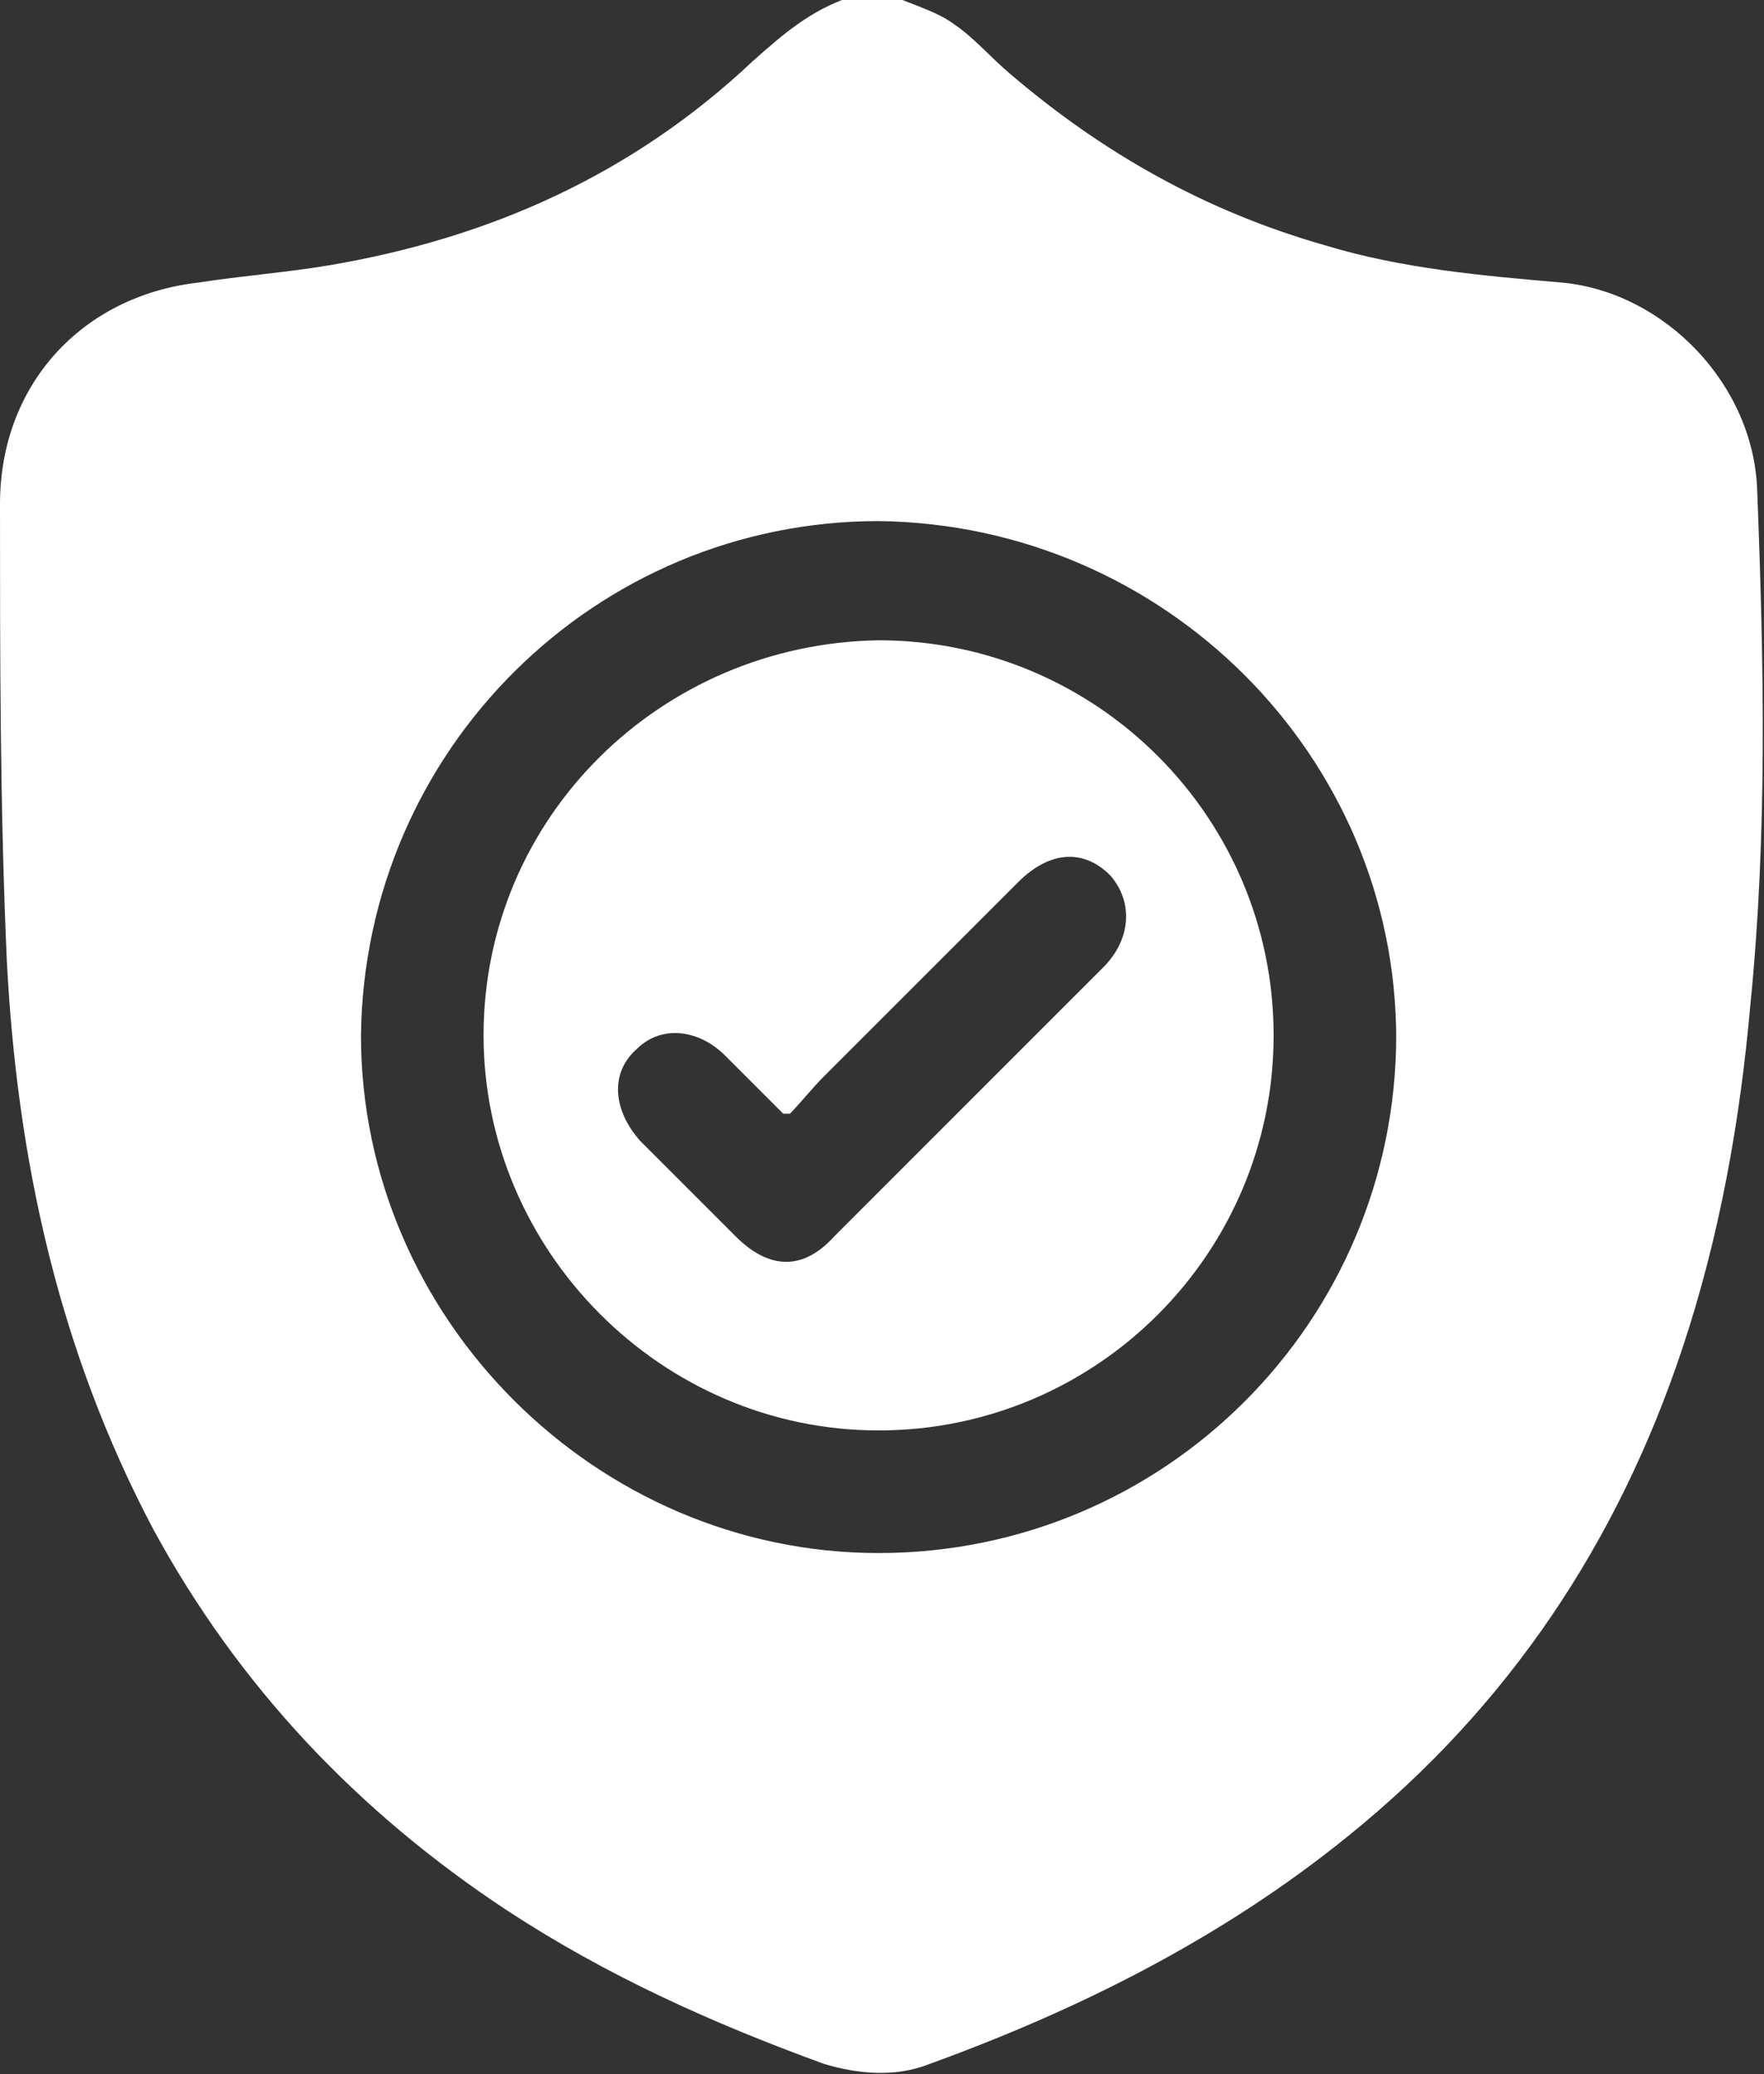
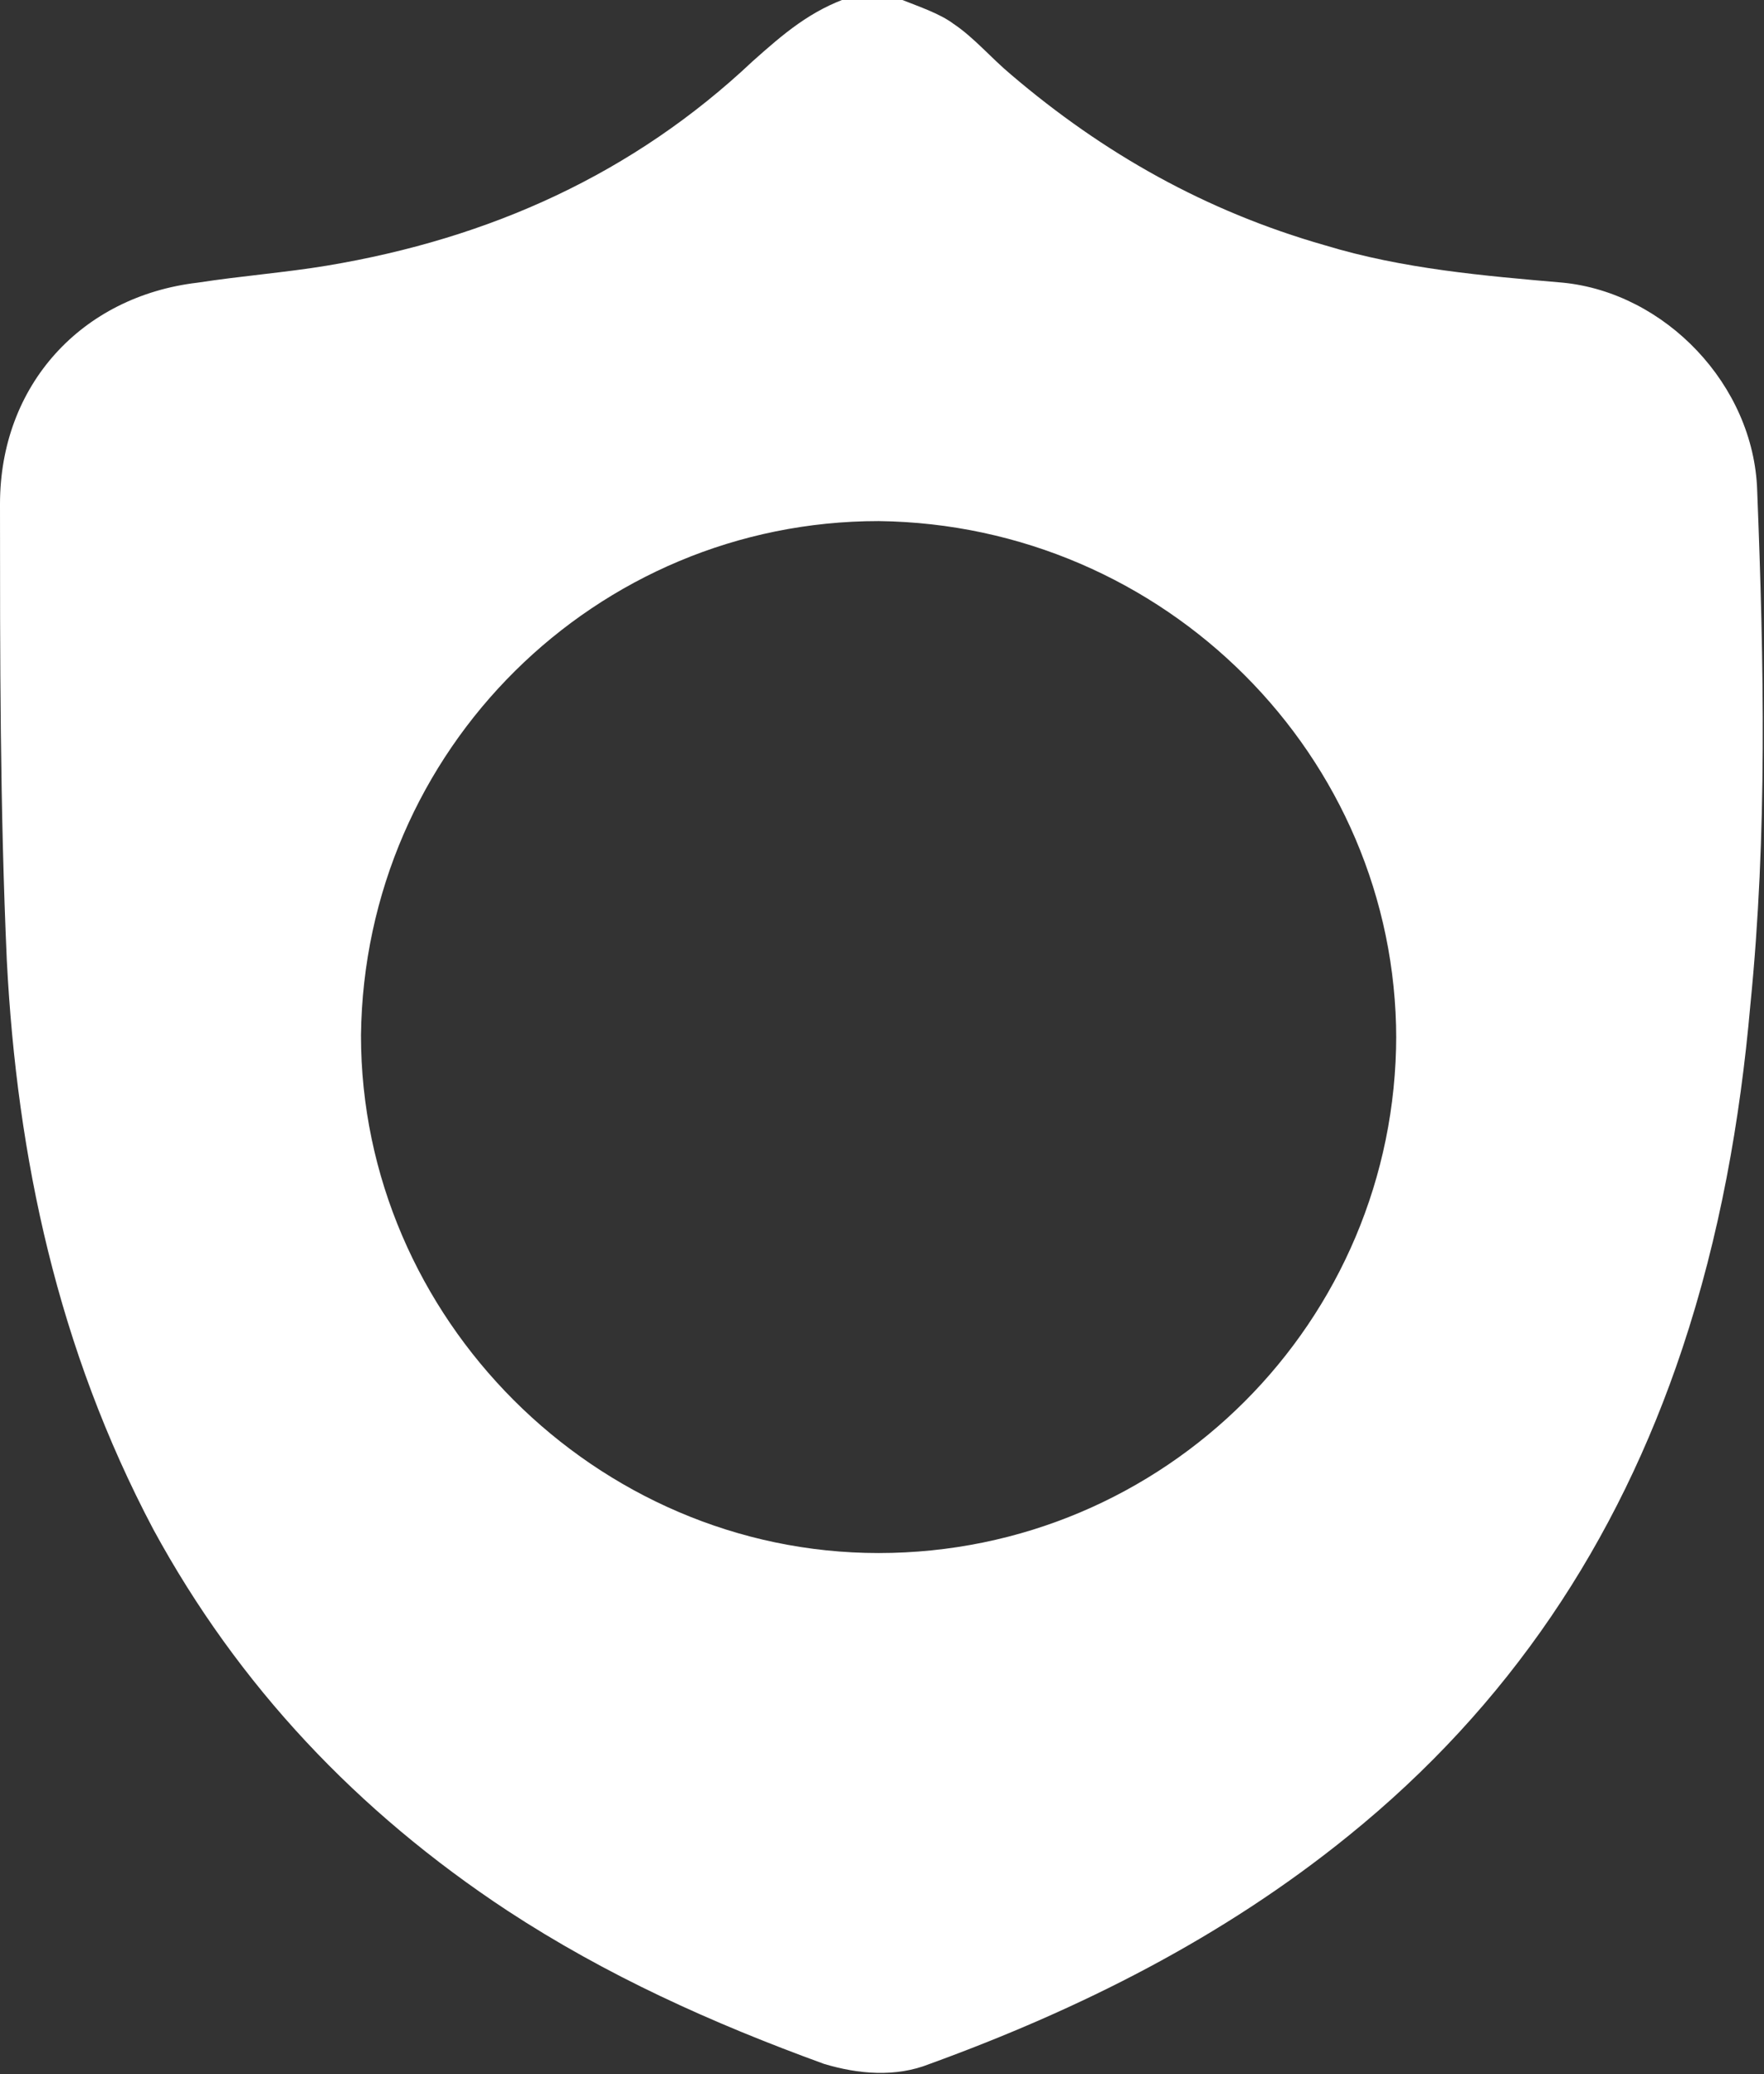
<svg xmlns="http://www.w3.org/2000/svg" id="Capa_4" data-name="Capa 4" viewBox="0 0 51.8 60.9">
  <rect x="0" y="0" width="51.8" height="60.9" fill="#333333" stroke="none" />
  <defs>
    <style>
      .cls-1 {
        fill: #fff;
        stroke-width: 0px;
      }
    </style>
  </defs>
  <path class="cls-1" d="m25.1,0h1.4c.5.2,1.1.4,1.5.7.6.4,1.1,1,1.7,1.5,2.7,2.3,5.7,4,9.2,5,2.3.7,4.7.9,7,1.1,3,.3,5.6,3,5.7,6.1.2,5.1.3,10.1-.2,15.1-.3,3.4-.9,6.8-2,10.1-1.9,5.7-5.1,10.5-9.8,14.3-3.7,3-7.9,5.1-12.3,6.7-1,.4-2.1.3-3.1,0-3.3-1.2-6.4-2.6-9.3-4.5-4.4-2.9-7.9-6.6-10.4-11.2C1.7,39.6.5,34,.2,28.2,0,23.7,0,19.3,0,14.8c0-3.5,2.4-6.1,5.8-6.5,1.3-.2,2.6-.3,3.8-.5,4.8-.8,9-2.7,12.5-6,.9-.8,1.7-1.5,2.9-1.9Zm15.9,30.5c0-8.3-6.8-15.1-15.2-15.2-8.3,0-15.1,6.7-15.2,15.1,0,8.3,6.9,15.2,15.2,15.2,8.4,0,15.2-6.8,15.2-15.2Z" />
-   <path class="cls-1" d="m37.4,30.4c0,6.4-5.2,11.6-11.6,11.6-6.4,0-11.6-5.3-11.6-11.6,0-6.4,5.2-11.5,11.6-11.6,6.4,0,11.6,5.2,11.6,11.6Zm-14.2,2.3c-.2,0-.2,0-.2,0-.6-.6-1.1-1.1-1.7-1.7-.8-.8-1.9-.9-2.6-.2-.8.7-.7,1.8.1,2.7.9.9,1.9,1.9,2.8,2.8,1,1,2,1,2.9,0,2.6-2.6,5.3-5.3,7.9-7.9.8-.8.9-1.9.2-2.7-.8-.8-1.8-.7-2.7.2-1.9,1.9-3.8,3.8-5.7,5.7-.4.4-.7.8-1.1,1.2Z" />
</svg>